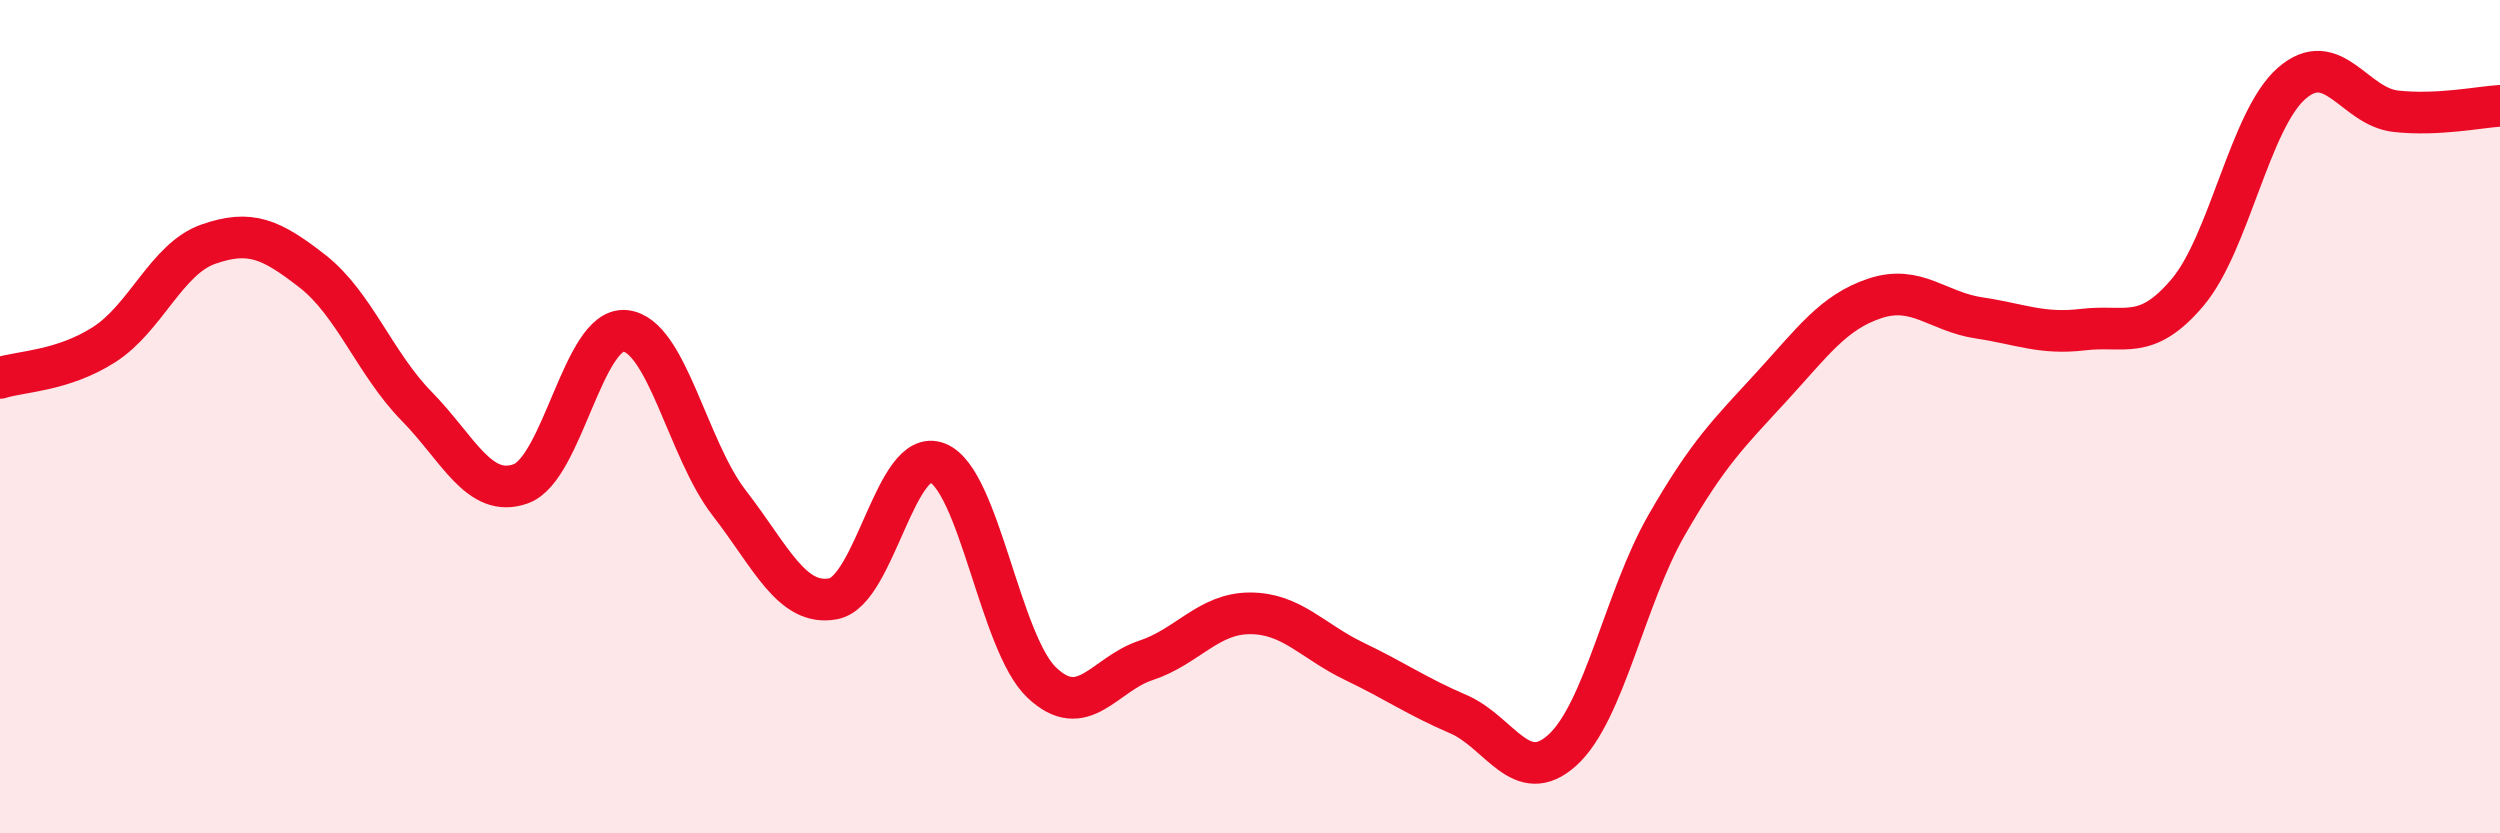
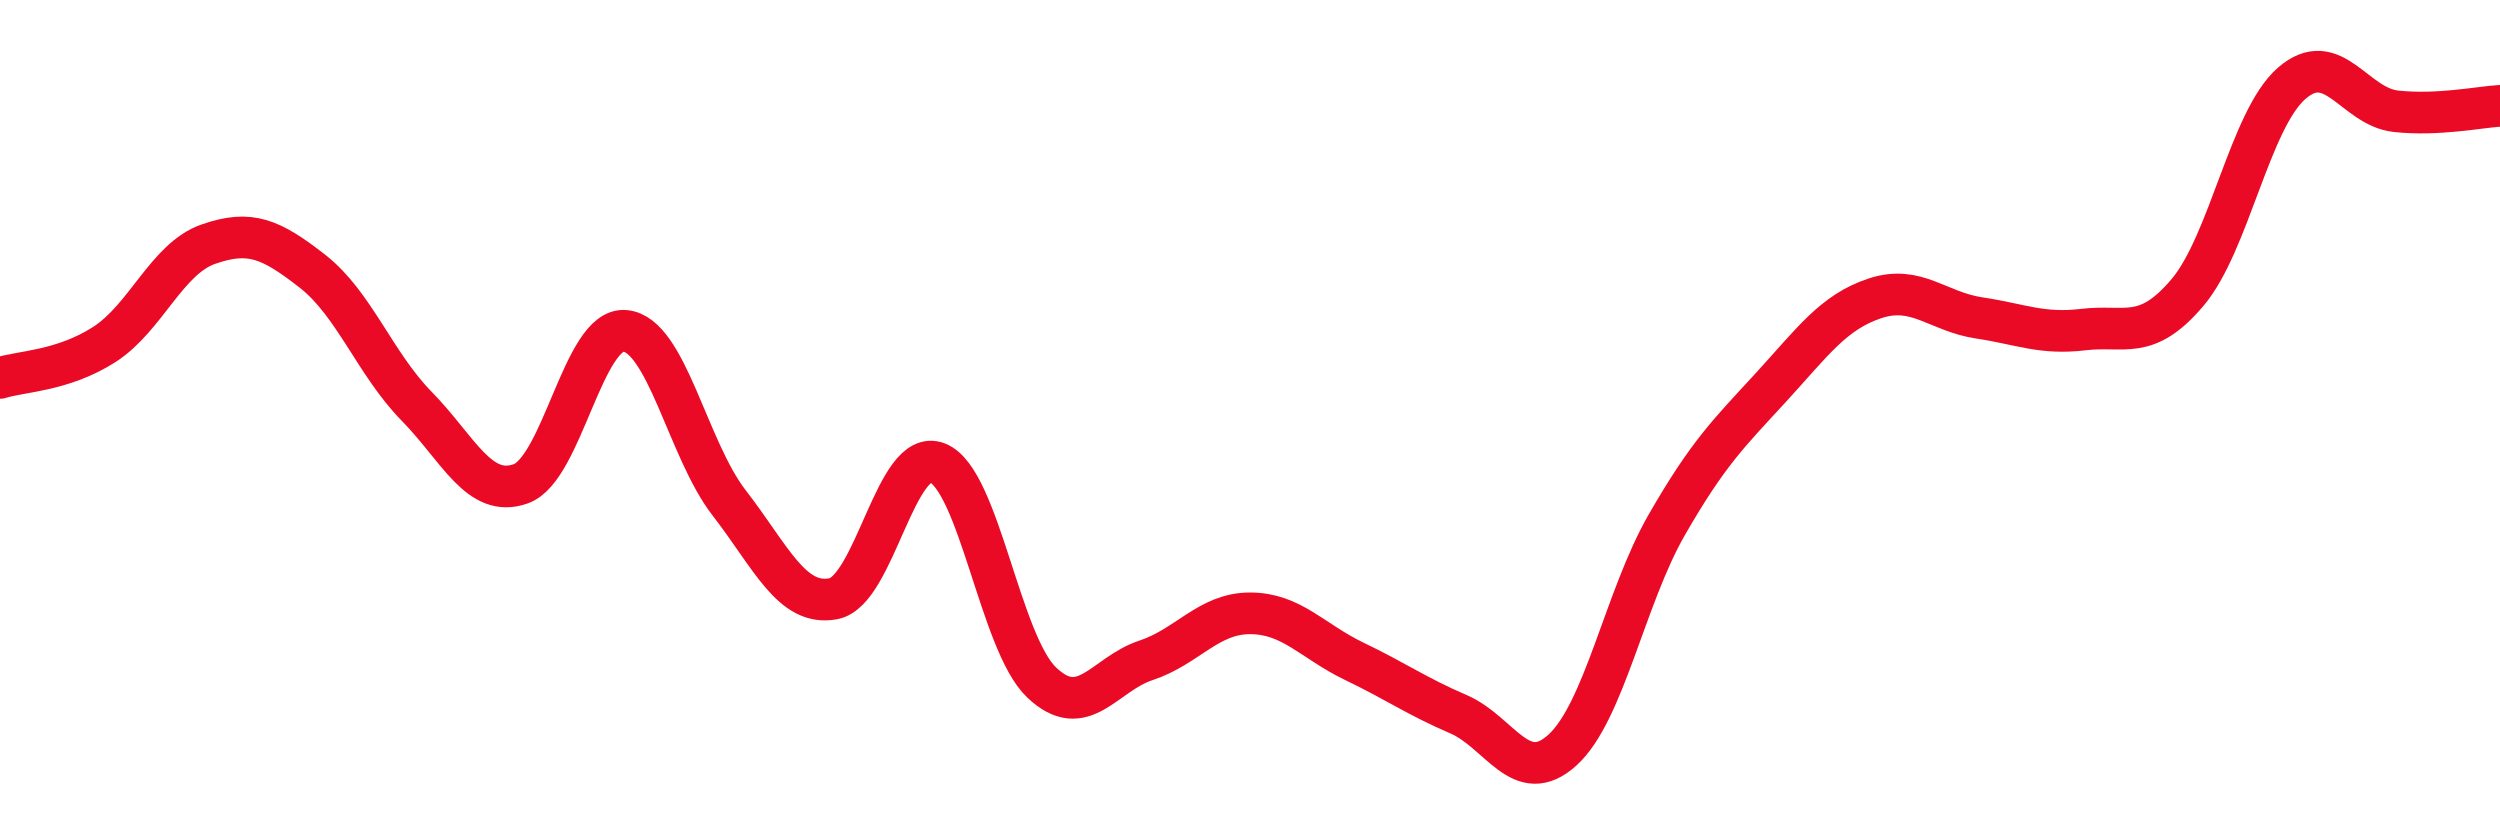
<svg xmlns="http://www.w3.org/2000/svg" width="60" height="20" viewBox="0 0 60 20">
-   <path d="M 0,9.07 C 0.5,8.91 1.5,8.91 2.5,8.27 C 3.5,7.63 4,6.21 5,5.86 C 6,5.51 6.5,5.73 7.5,6.51 C 8.5,7.29 9,8.73 10,9.75 C 11,10.77 11.5,11.97 12.5,11.61 C 13.5,11.25 14,7.85 15,7.94 C 16,8.03 16.5,10.78 17.5,12.07 C 18.5,13.36 19,14.56 20,14.37 C 21,14.18 21.5,10.71 22.5,11.11 C 23.5,11.51 24,15.43 25,16.38 C 26,17.33 26.5,16.18 27.5,15.85 C 28.5,15.52 29,14.72 30,14.72 C 31,14.72 31.5,15.39 32.5,15.87 C 33.5,16.35 34,16.71 35,17.14 C 36,17.57 36.5,18.91 37.5,18 C 38.5,17.09 39,14.34 40,12.6 C 41,10.86 41.5,10.39 42.5,9.3 C 43.5,8.21 44,7.49 45,7.16 C 46,6.83 46.5,7.48 47.5,7.63 C 48.5,7.78 49,8.03 50,7.91 C 51,7.79 51.5,8.2 52.5,7.02 C 53.5,5.84 54,2.87 55,2 C 56,1.13 56.5,2.56 57.5,2.67 C 58.5,2.78 59.5,2.57 60,2.54L60 20L0 20Z" fill="#EB0A25" opacity="0.1" stroke-linecap="round" stroke-linejoin="round" />
  <path d="M 0,9.07 C 0.5,8.91 1.5,8.91 2.5,8.27 C 3.5,7.63 4,6.21 5,5.86 C 6,5.51 6.5,5.73 7.5,6.51 C 8.5,7.29 9,8.73 10,9.75 C 11,10.77 11.5,11.97 12.5,11.61 C 13.5,11.25 14,7.85 15,7.94 C 16,8.03 16.5,10.78 17.5,12.07 C 18.5,13.36 19,14.56 20,14.37 C 21,14.18 21.5,10.71 22.5,11.11 C 23.5,11.51 24,15.43 25,16.38 C 26,17.33 26.5,16.18 27.5,15.85 C 28.5,15.52 29,14.72 30,14.72 C 31,14.72 31.5,15.39 32.5,15.87 C 33.5,16.35 34,16.71 35,17.14 C 36,17.57 36.5,18.91 37.5,18 C 38.5,17.09 39,14.34 40,12.6 C 41,10.86 41.5,10.39 42.5,9.3 C 43.5,8.21 44,7.49 45,7.16 C 46,6.83 46.5,7.48 47.5,7.63 C 48.5,7.78 49,8.03 50,7.91 C 51,7.79 51.5,8.2 52.5,7.02 C 53.5,5.84 54,2.87 55,2 C 56,1.13 56.5,2.56 57.5,2.67 C 58.5,2.78 59.5,2.57 60,2.54" stroke="#EB0A25" stroke-width="1" fill="none" stroke-linecap="round" stroke-linejoin="round" />
</svg>